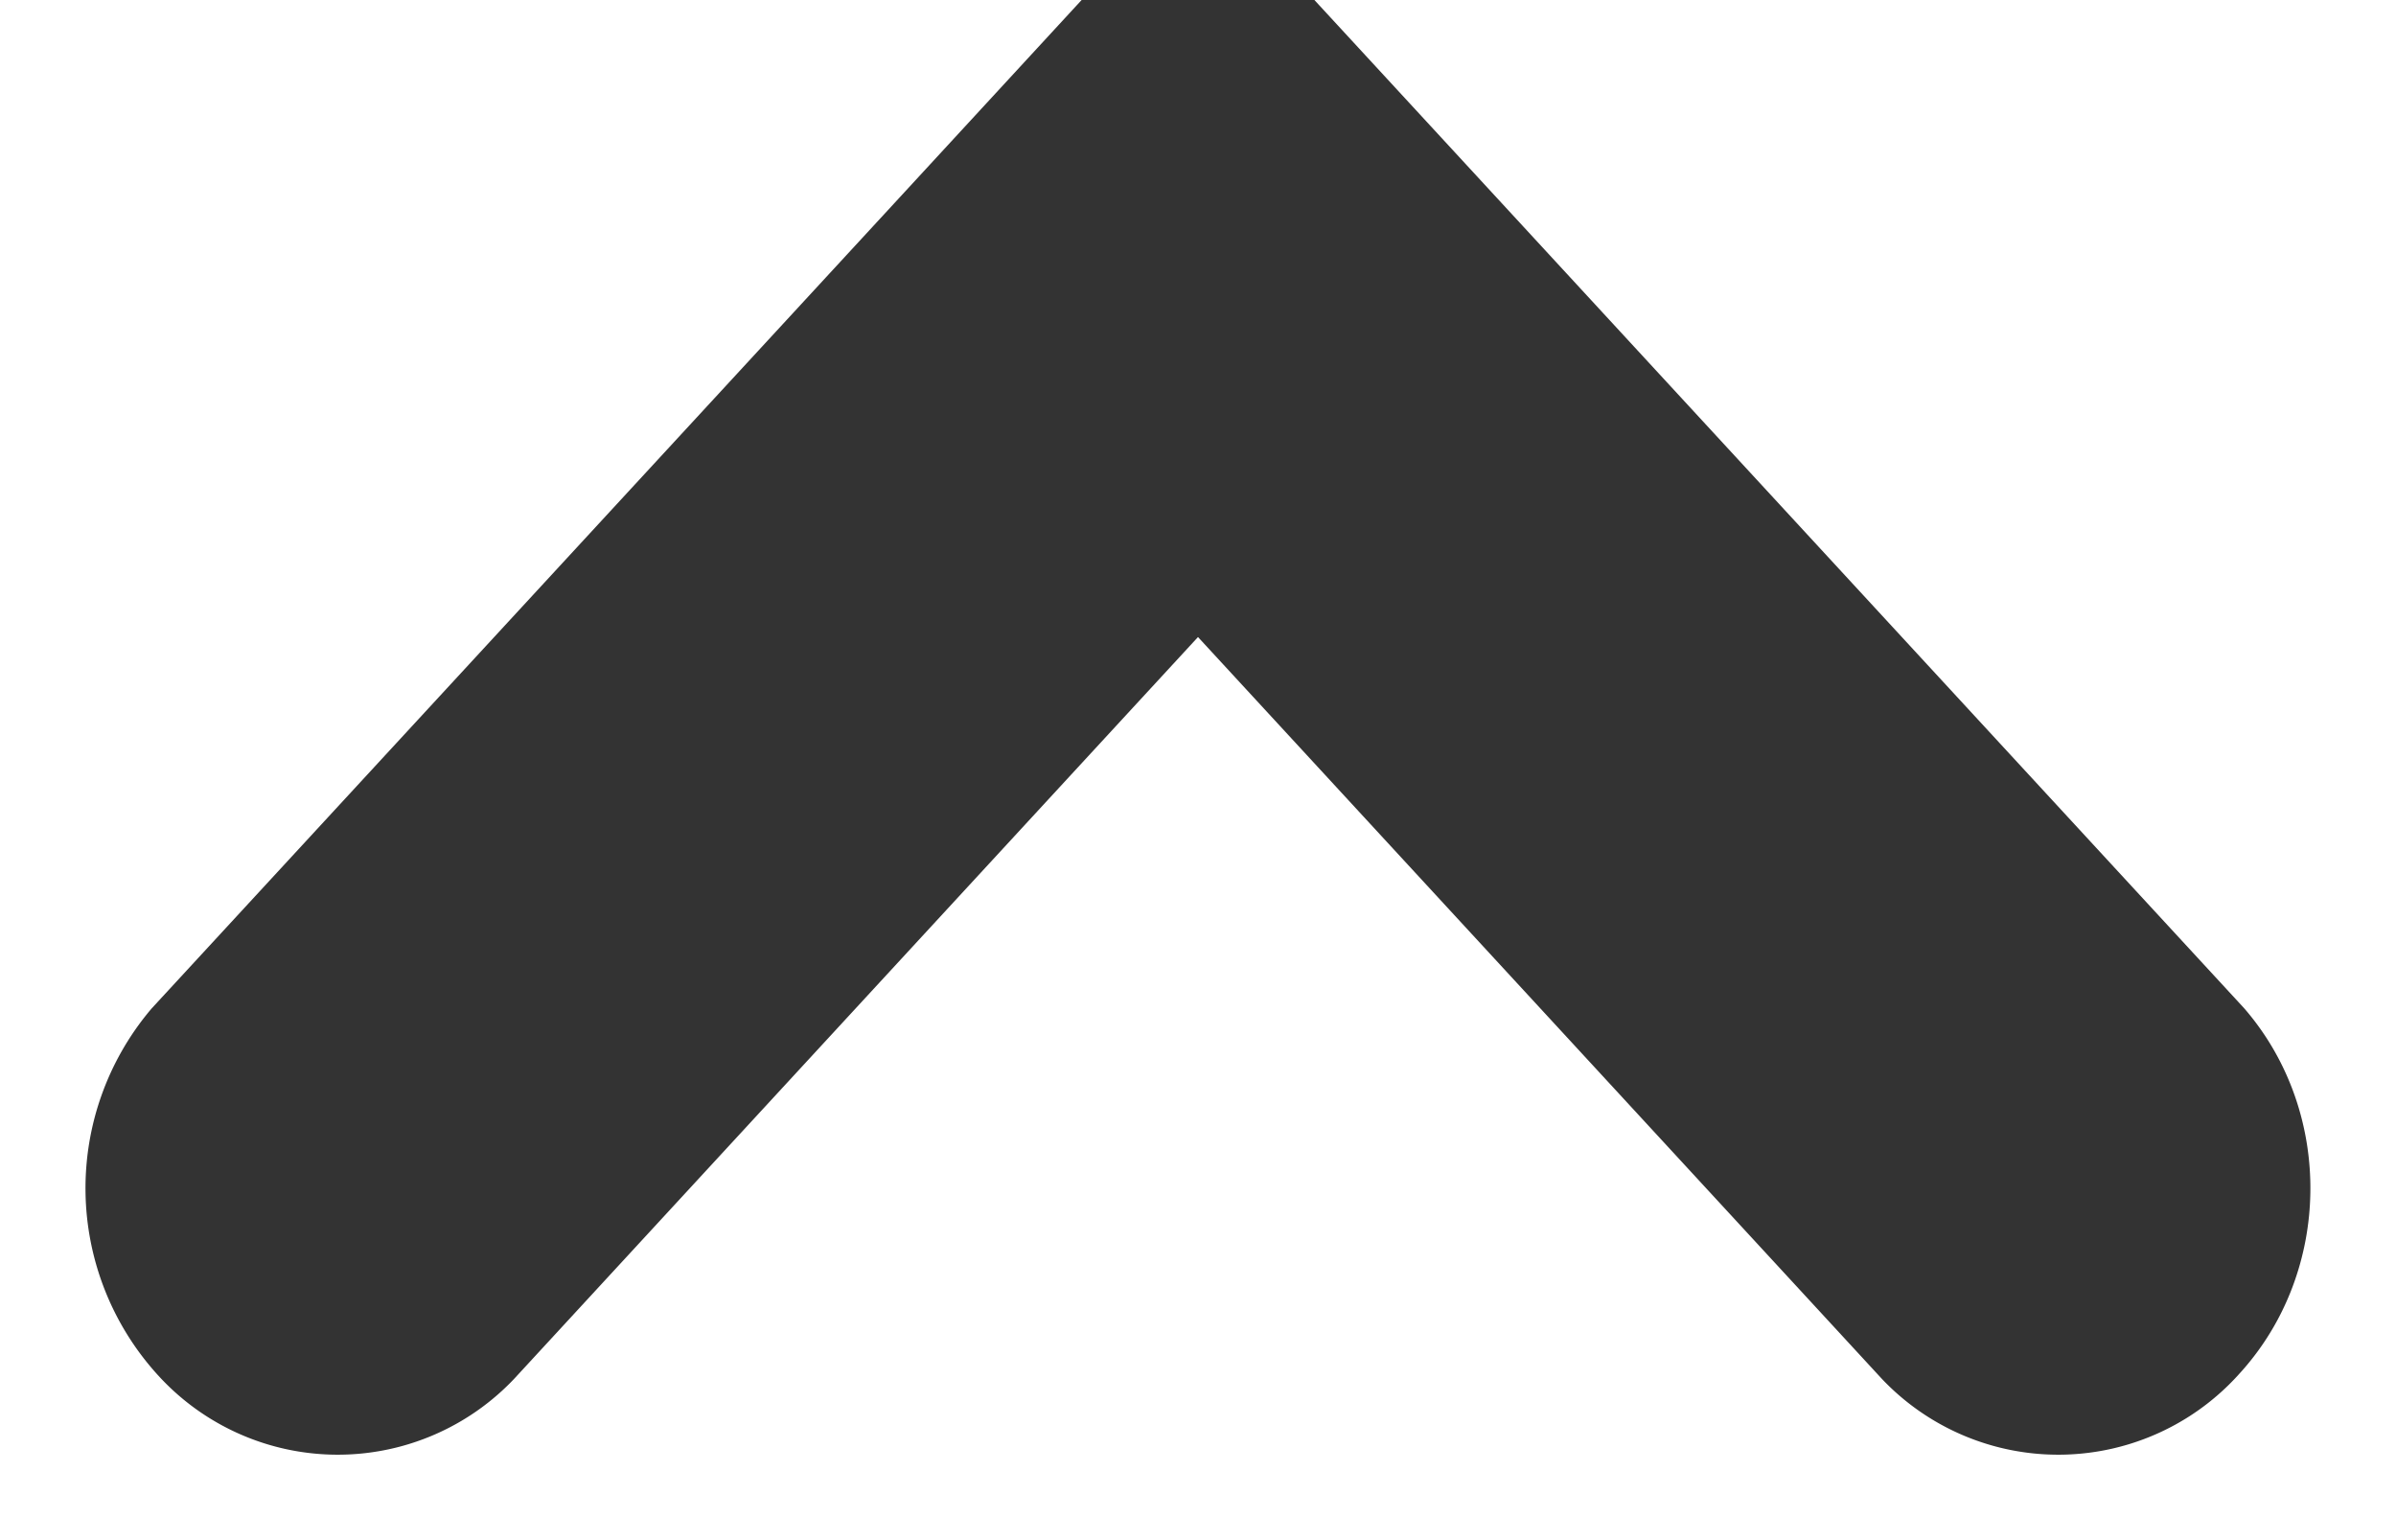
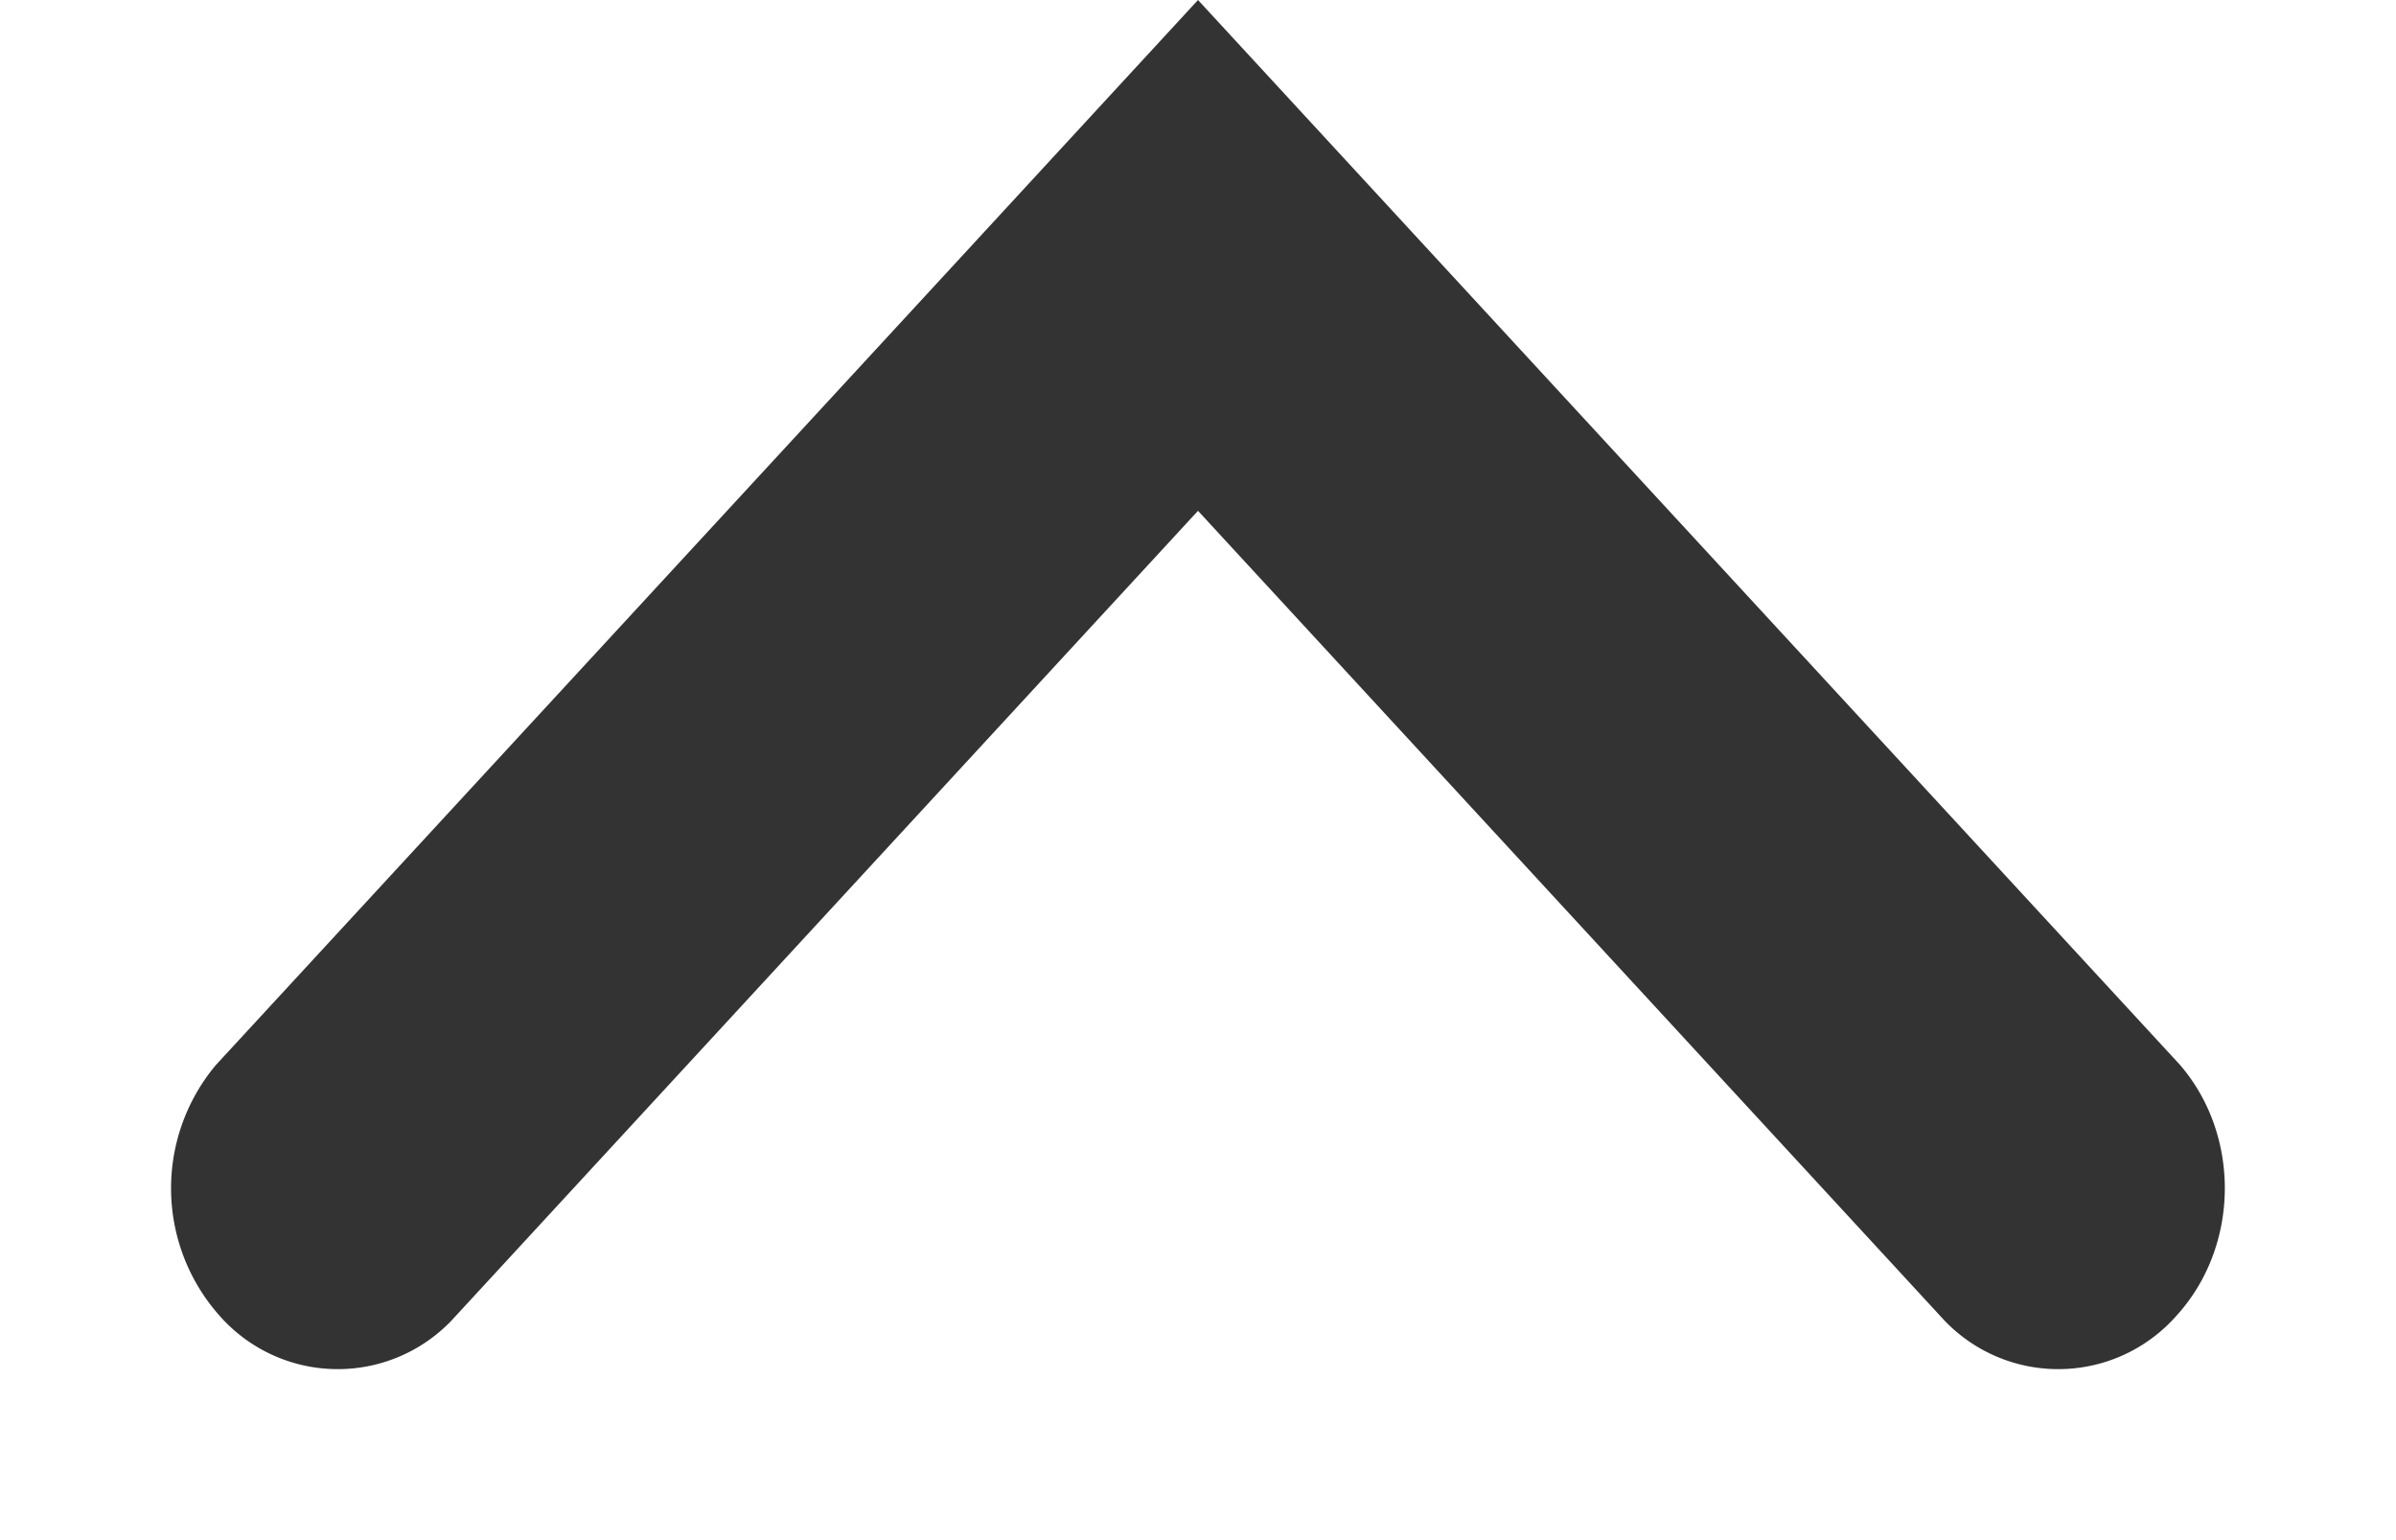
<svg xmlns="http://www.w3.org/2000/svg" width="14" height="9" viewBox="0 0 14 9">
  <g>
    <g transform="rotate(-90 7 4)">
      <path fill="#333" d="M4.776-1.739a1.121 1.121 0 0 0-1.467.024.92.92 0 0 0-.026 1.353L8.015 4 3.283 8.362a.92.92 0 0 0 .026 1.353c.403.37 1.051.381 1.467.024L11 4 9.507 2.624z" />
-       <path fill="none" stroke="#333" stroke-miterlimit="50" d="M4.776-1.739a1.121 1.121 0 0 0-1.467.024.92.92 0 0 0-.026 1.353L8.015 4v0L3.283 8.362a.92.92 0 0 0 .026 1.353c.403.37 1.051.381 1.467.024L11 4v0L9.507 2.624v0z" />
    </g>
  </g>
</svg>